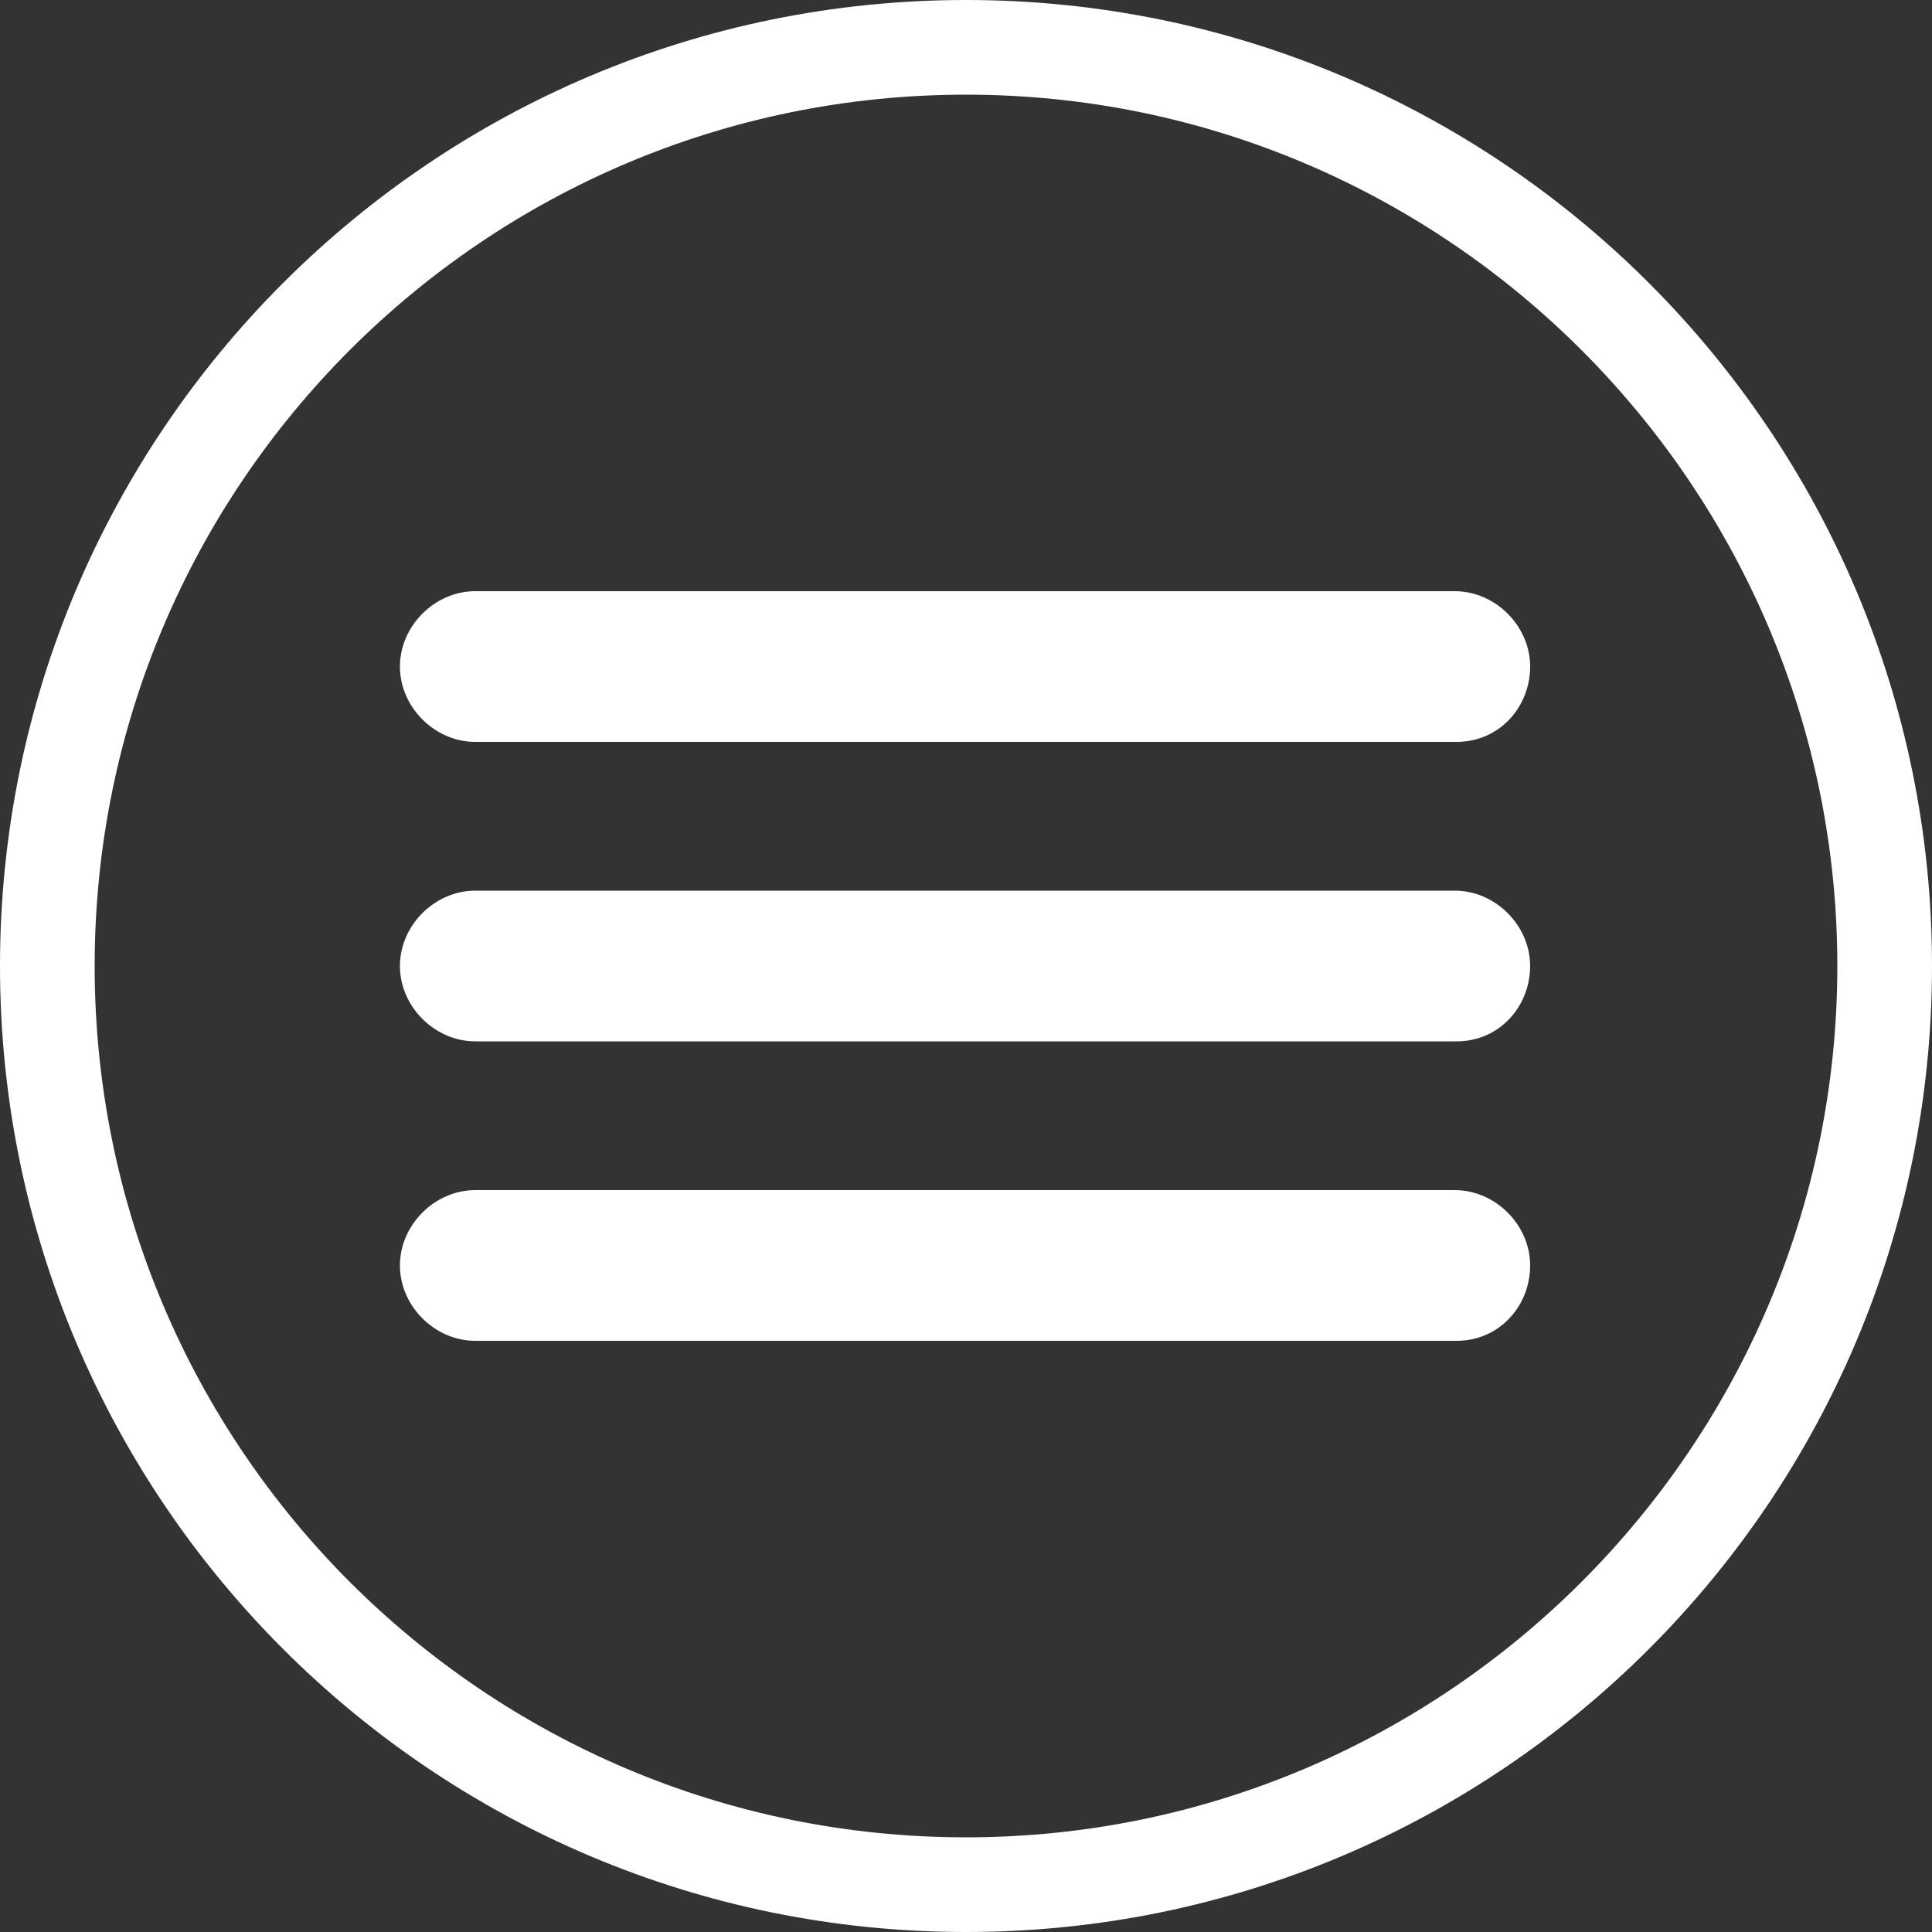
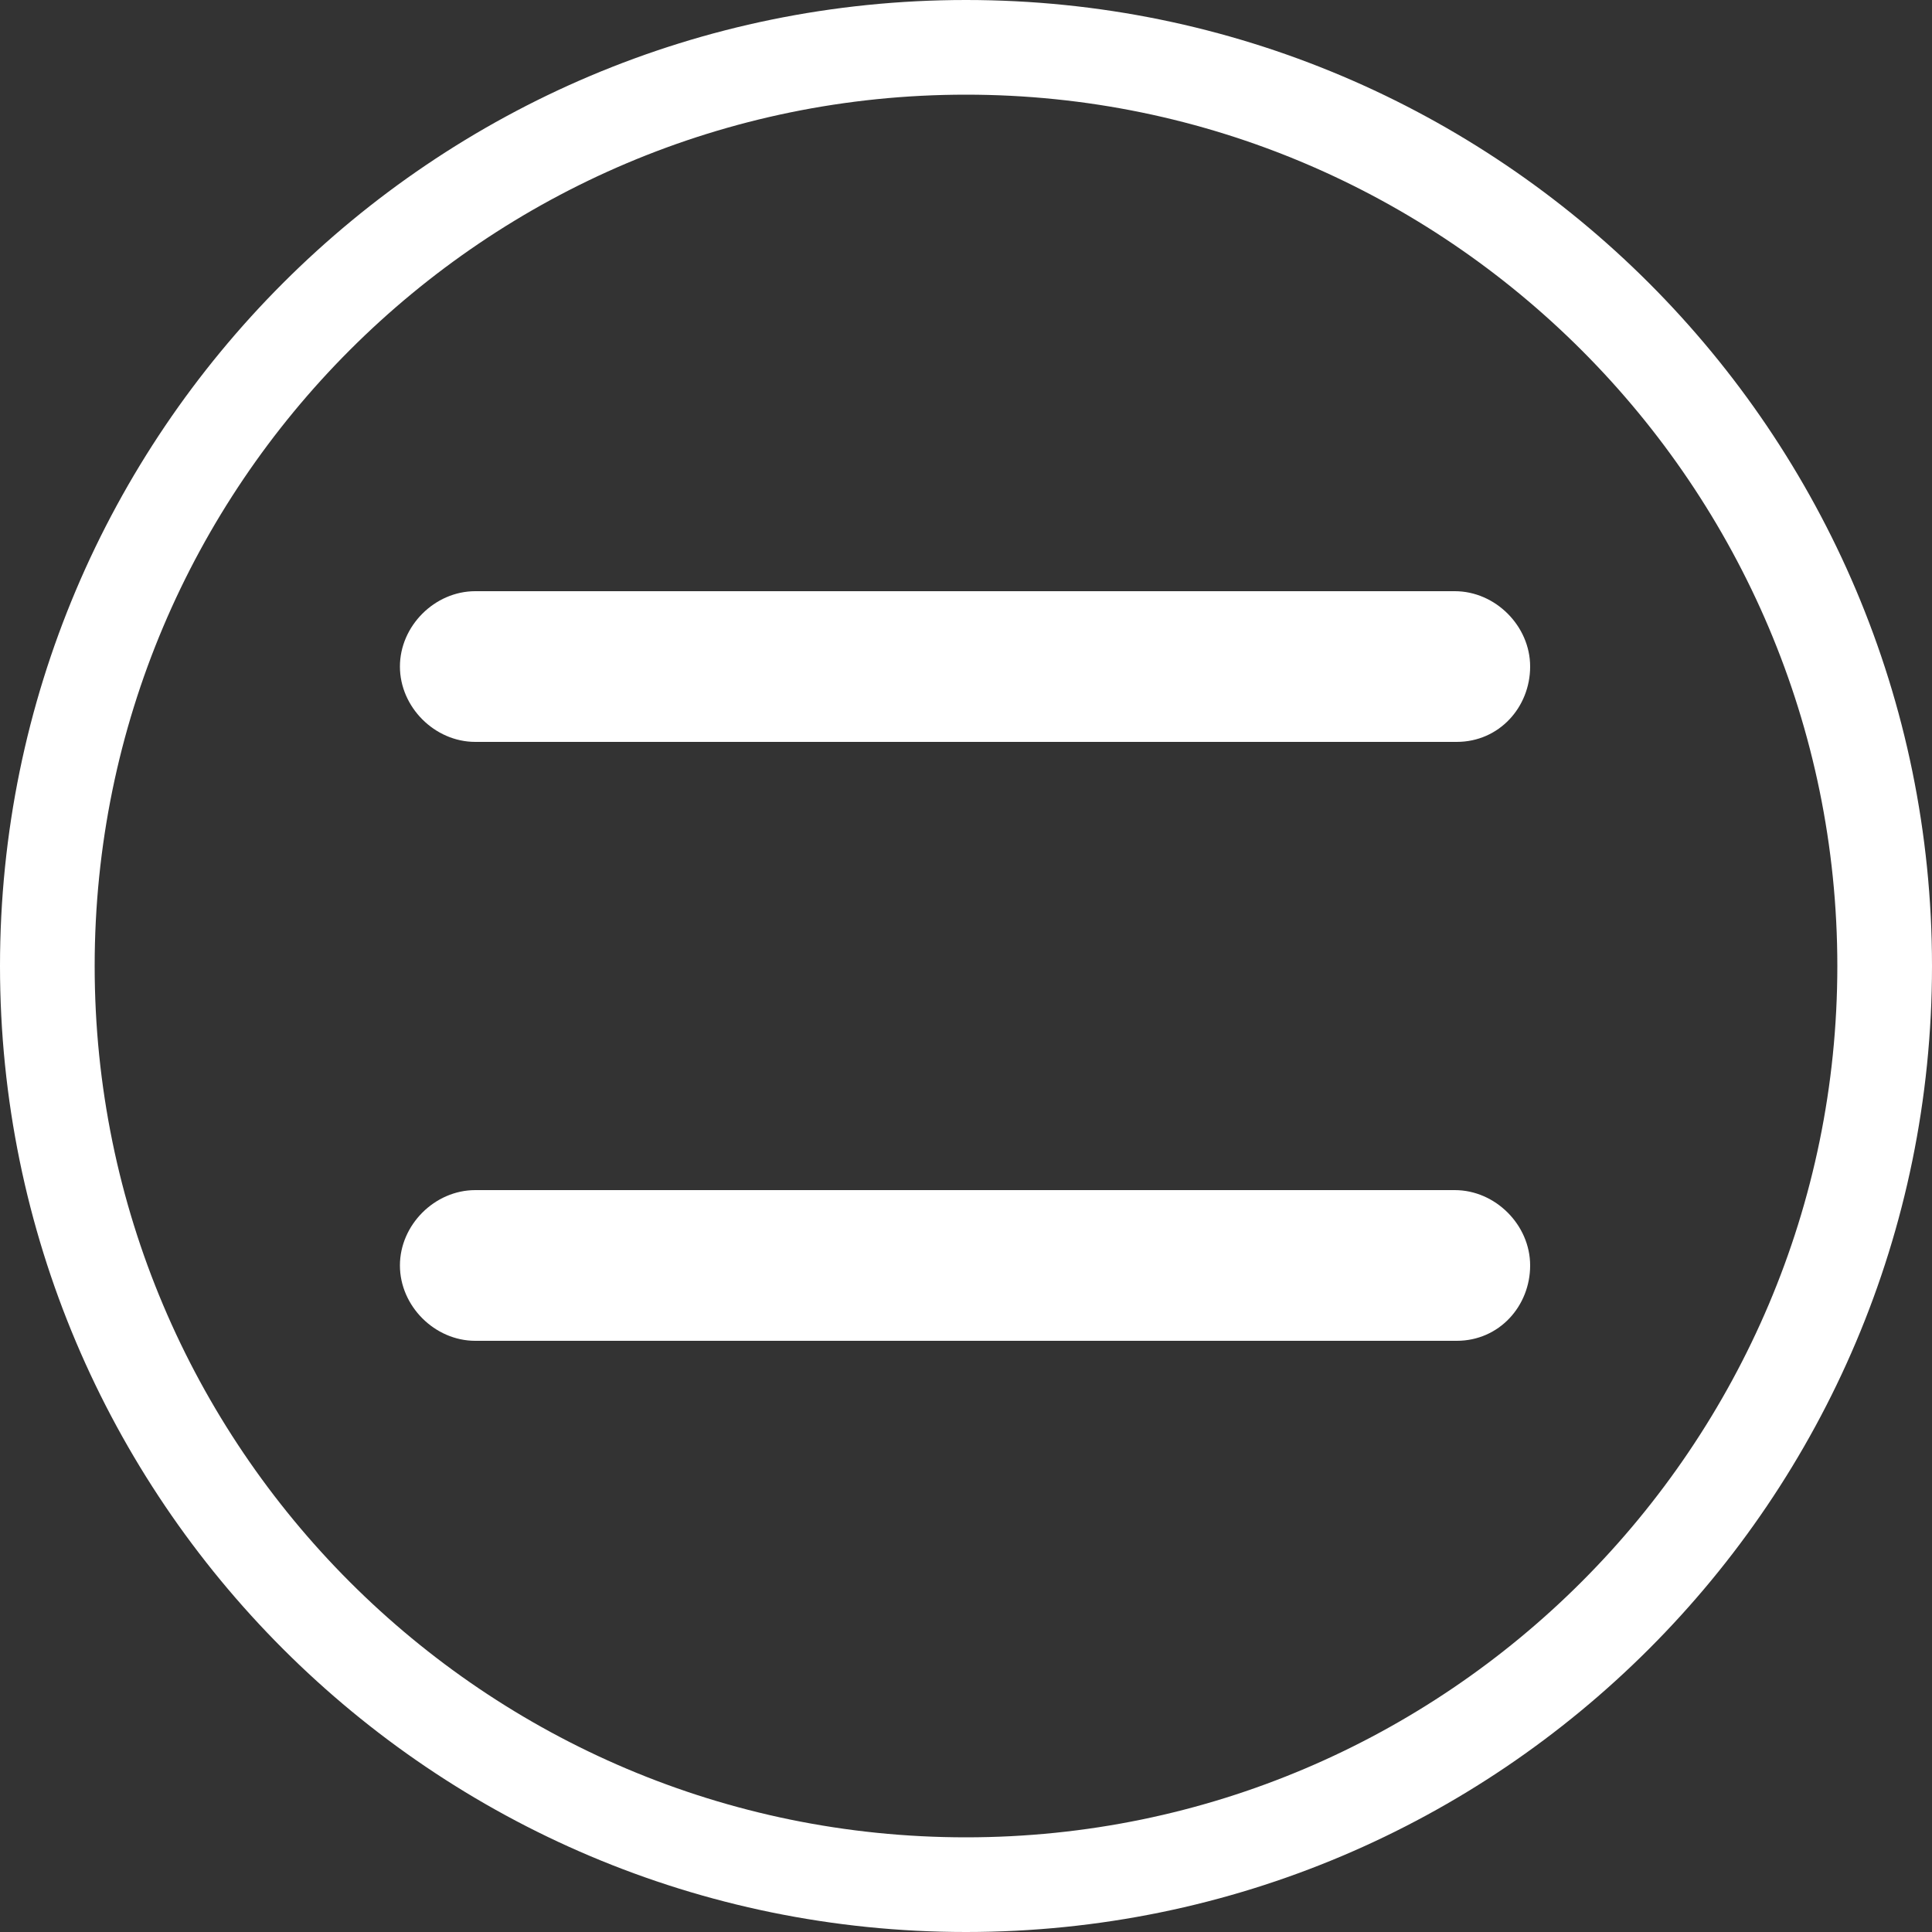
<svg xmlns="http://www.w3.org/2000/svg" id="Layer_1" x="0px" y="0px" viewBox="0 0 100 100" style="enable-background:new 0 0 100 100;" xml:space="preserve">
  <rect x="0" y="0" width="100" height="100" fill="#333333" stroke="none" />
  <style type="text/css"> .st0{fill:#D6B4B6;} .st1{opacity:0.53;fill-rule:evenodd;clip-rule:evenodd;fill:#FFFFFF;} .st2{opacity:0.77;} .st3{fill:#FFFFFF;} .st4{fill:#52594F;} .st5{fill:#E9F2D1;} .st6{fill:#98A394;} .st7{fill:#98BDD2;} .st8{fill:#4D606D;} .st9{fill-rule:evenodd;clip-rule:evenodd;fill:#010101;} .st10{fill:none;stroke:#000000;stroke-width:9;stroke-miterlimit:10;} </style>
  <g>
    <path class="st3" d="M50,4.9c24.9,0,45.1,20.3,45.1,45.1S74.9,95.1,50,95.1S4.9,74.9,4.9,50S25.1,4.9,50,4.9 M50,0 C22.4,0,0,22.4,0,50s22.4,50,50,50s50-22.4,50-50S77.6,0,50,0L50,0z" />
    <g>
      <path class="st3" d="M75.4,38.4H24.6c-2.1,0-3.9-1.8-3.9-3.9l0,0c0-2.1,1.8-3.9,3.9-3.9h50.7c2.1,0,3.9,1.8,3.9,3.9l0,0 C79.2,36.6,77.6,38.4,75.4,38.4z" />
-       <path class="st3" d="M75.4,53.9H24.6c-2.1,0-3.9-1.8-3.9-3.9l0,0c0-2.1,1.8-3.9,3.9-3.9h50.7c2.1,0,3.9,1.8,3.9,3.9l0,0 C79.2,52.1,77.6,53.9,75.4,53.9z" />
      <path class="st3" d="M75.4,69.4H24.6c-2.1,0-3.9-1.8-3.9-3.9l0,0c0-2.1,1.8-3.9,3.9-3.9h50.7c2.1,0,3.9,1.8,3.9,3.9l0,0 C79.2,67.6,77.6,69.4,75.4,69.4z" />
    </g>
  </g>
</svg>